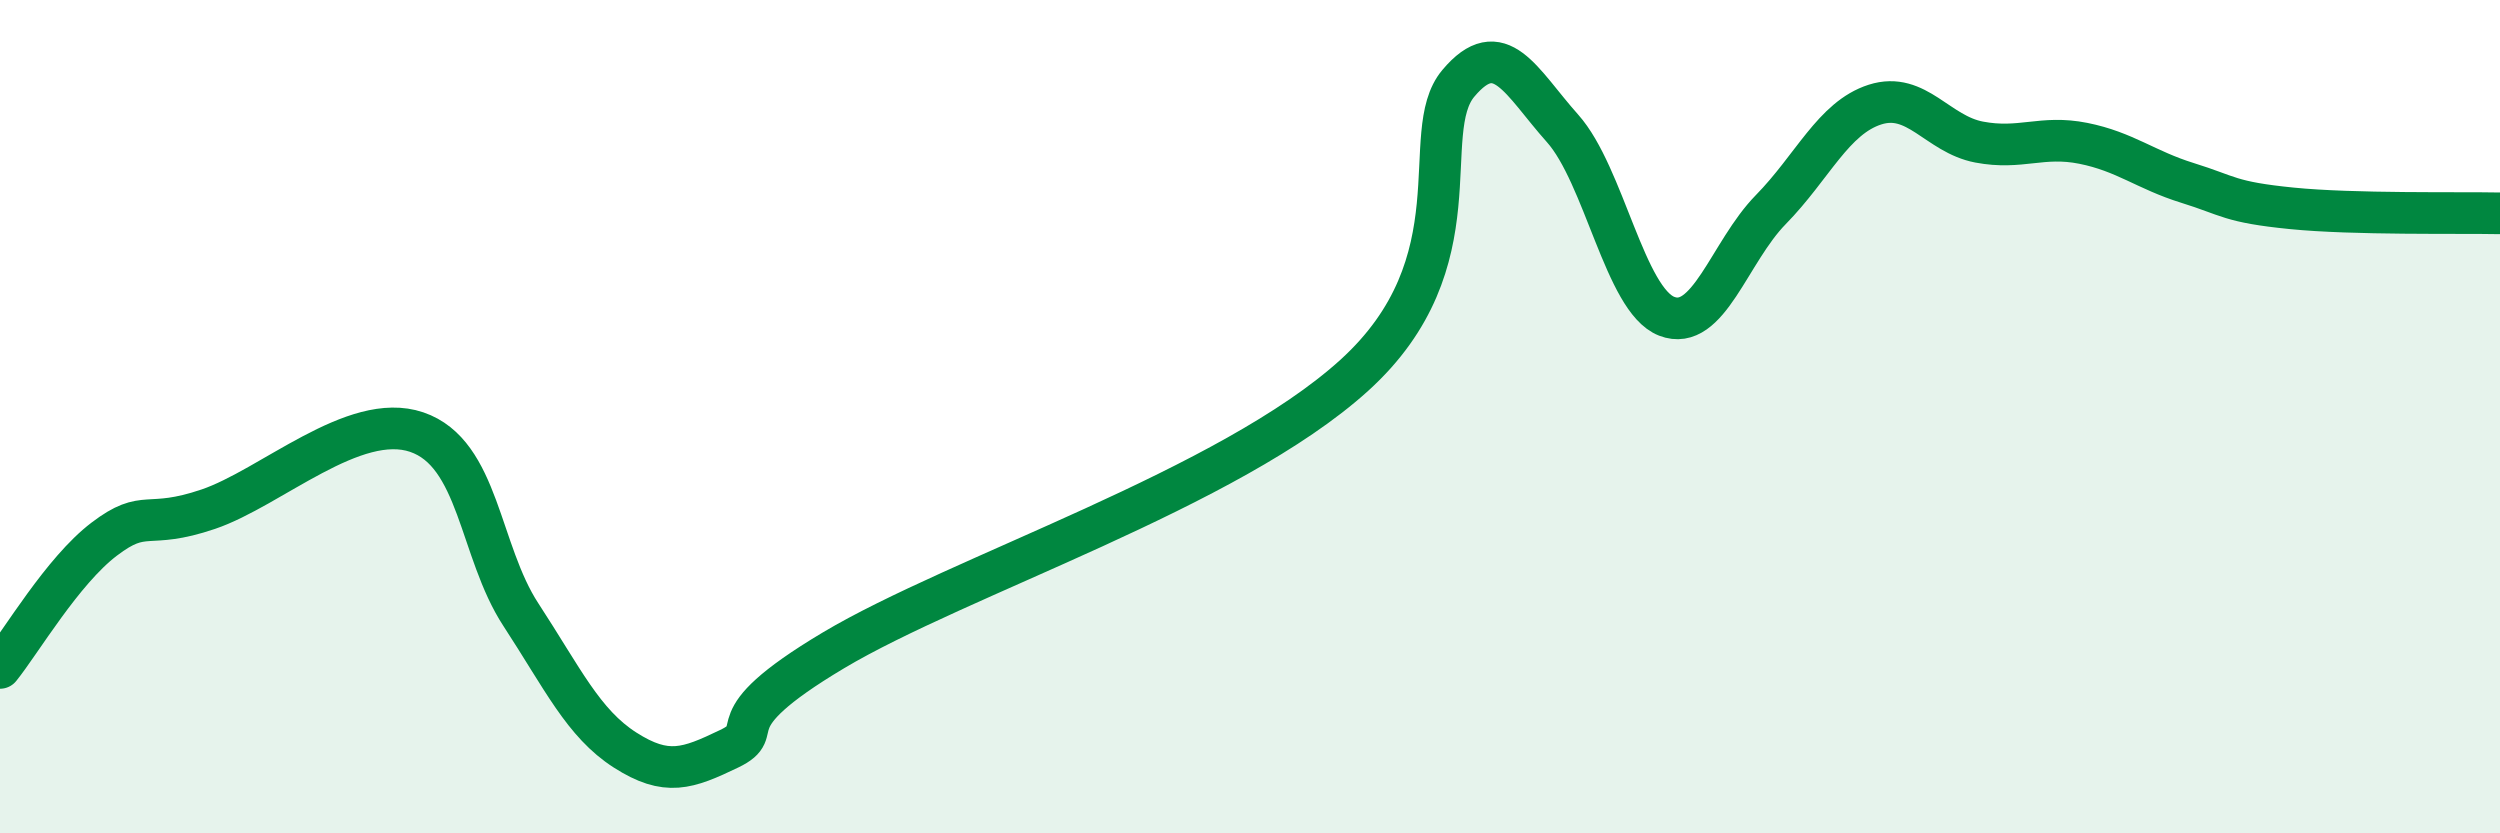
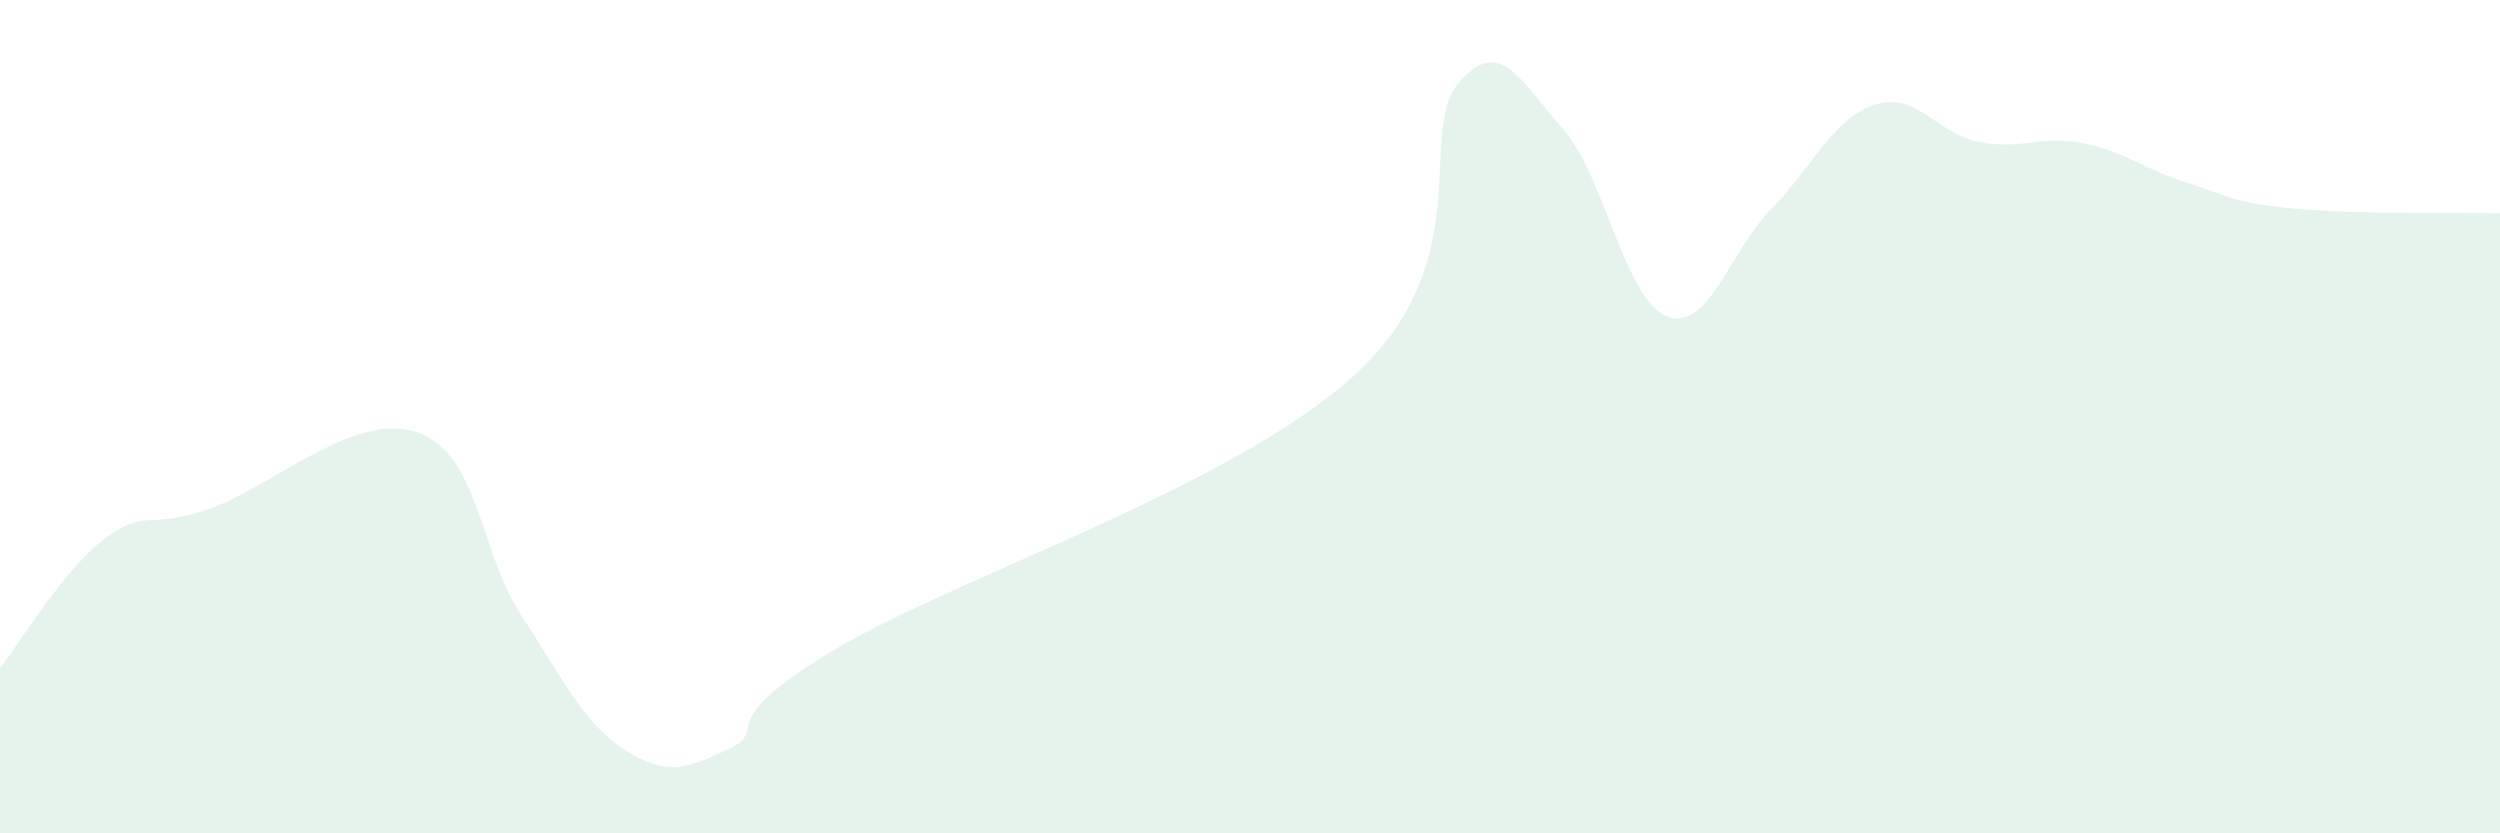
<svg xmlns="http://www.w3.org/2000/svg" width="60" height="20" viewBox="0 0 60 20">
  <path d="M 0,16.03 C 0.5,15.41 1.5,13.7 2.5,12.94 C 3.5,12.18 3.5,12.73 5,12.22 C 6.5,11.71 8.5,9.86 10,10.37 C 11.5,10.88 11.5,13.22 12.5,14.75 C 13.5,16.28 14,17.36 15,18 C 16,18.64 16.5,18.45 17.5,17.97 C 18.5,17.49 17,17.4 20,15.61 C 23,13.82 29.5,11.73 32.5,9.01 C 35.5,6.29 34,3.19 35,2 C 36,0.81 36.5,1.96 37.5,3.08 C 38.5,4.2 39,7.2 40,7.59 C 41,7.98 41.5,6.05 42.5,5.03 C 43.5,4.01 44,2.83 45,2.51 C 46,2.19 46.5,3.22 47.5,3.41 C 48.5,3.6 49,3.24 50,3.44 C 51,3.64 51.5,4.08 52.5,4.39 C 53.5,4.7 53.5,4.85 55,5 C 56.5,5.15 59,5.1 60,5.12L60 20L0 20Z" fill="#008740" opacity="0.1" stroke-linecap="round" stroke-linejoin="round" />
-   <path d="M 0,16.03 C 0.5,15.41 1.5,13.7 2.5,12.94 C 3.5,12.18 3.5,12.73 5,12.22 C 6.5,11.71 8.5,9.86 10,10.37 C 11.5,10.88 11.5,13.22 12.5,14.75 C 13.5,16.28 14,17.36 15,18 C 16,18.64 16.5,18.45 17.5,17.97 C 18.5,17.49 17,17.4 20,15.61 C 23,13.82 29.5,11.73 32.5,9.01 C 35.5,6.29 34,3.19 35,2 C 36,0.81 36.5,1.96 37.5,3.08 C 38.5,4.2 39,7.2 40,7.59 C 41,7.98 41.5,6.05 42.5,5.03 C 43.5,4.01 44,2.83 45,2.51 C 46,2.19 46.5,3.22 47.5,3.41 C 48.5,3.6 49,3.24 50,3.44 C 51,3.64 51.5,4.08 52.5,4.39 C 53.5,4.7 53.5,4.85 55,5 C 56.5,5.15 59,5.1 60,5.12" stroke="#008740" stroke-width="1" fill="none" stroke-linecap="round" stroke-linejoin="round" />
</svg>